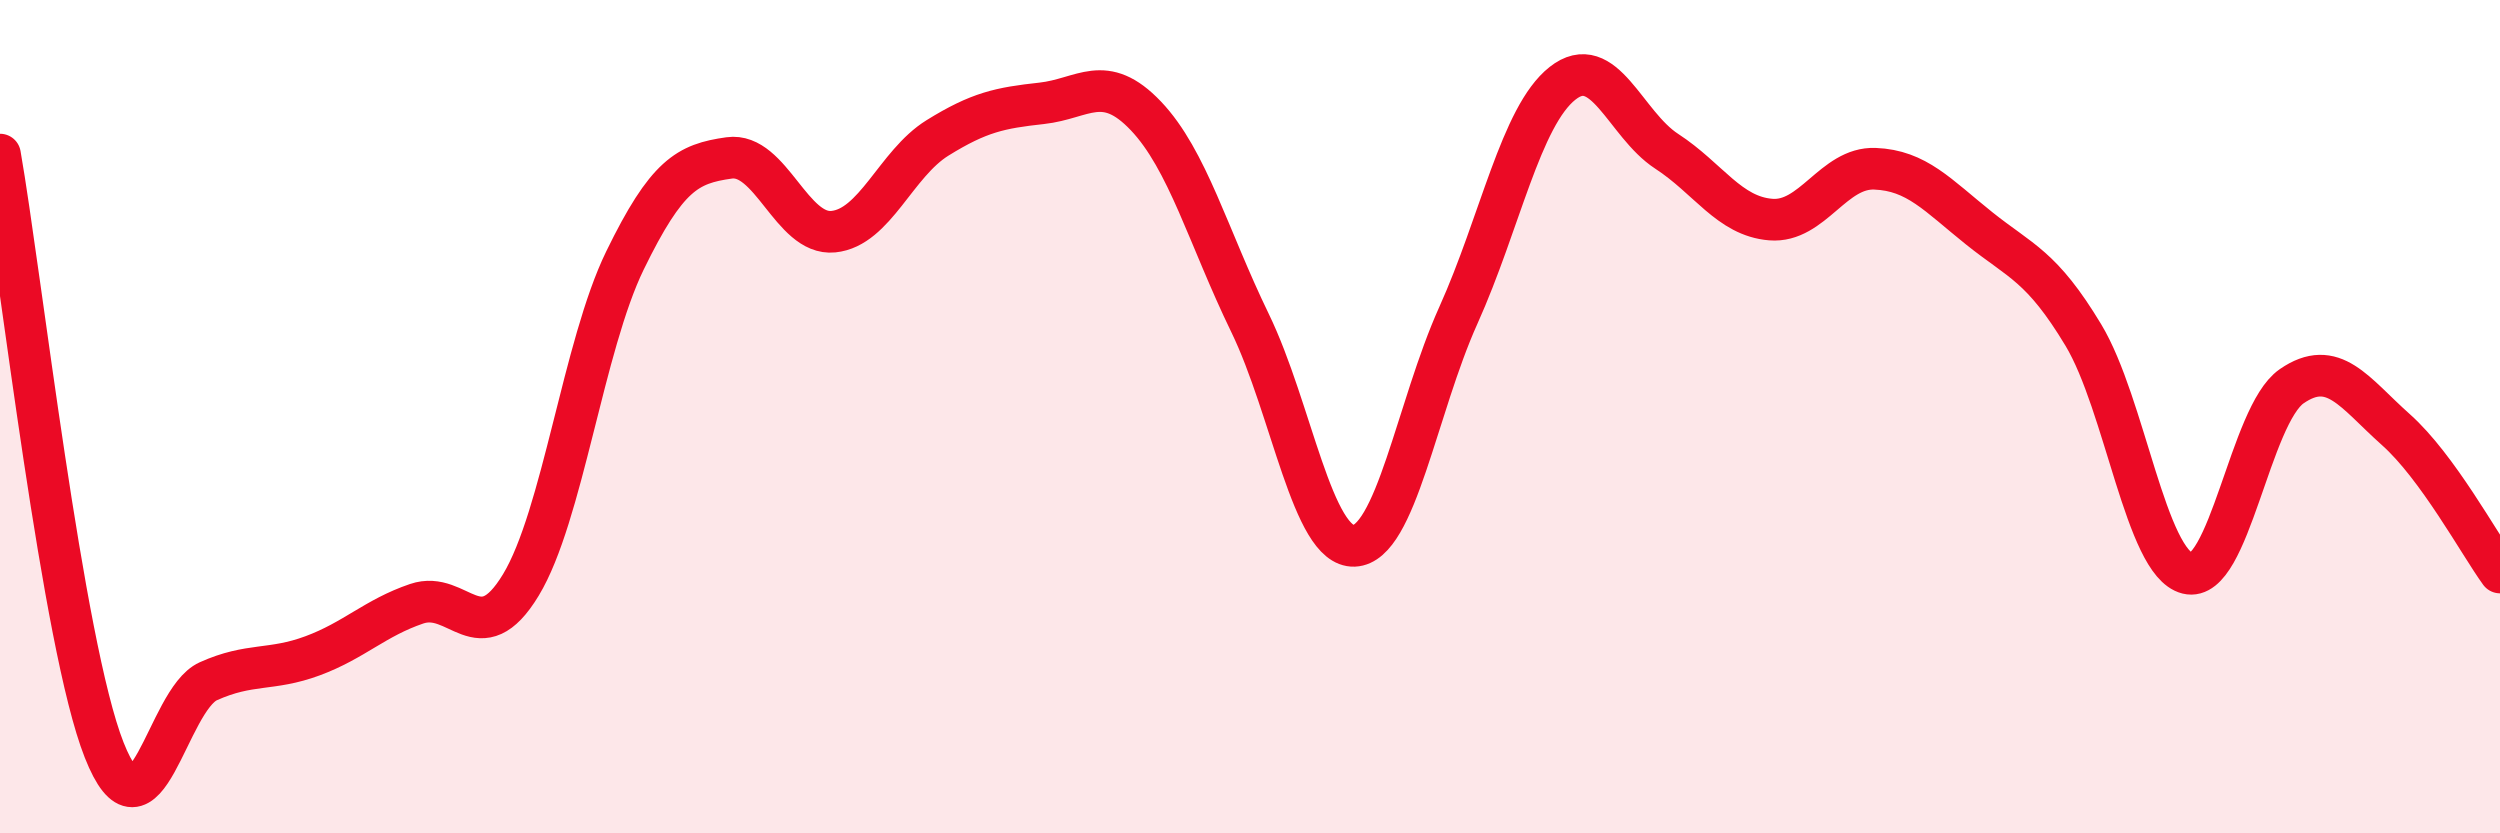
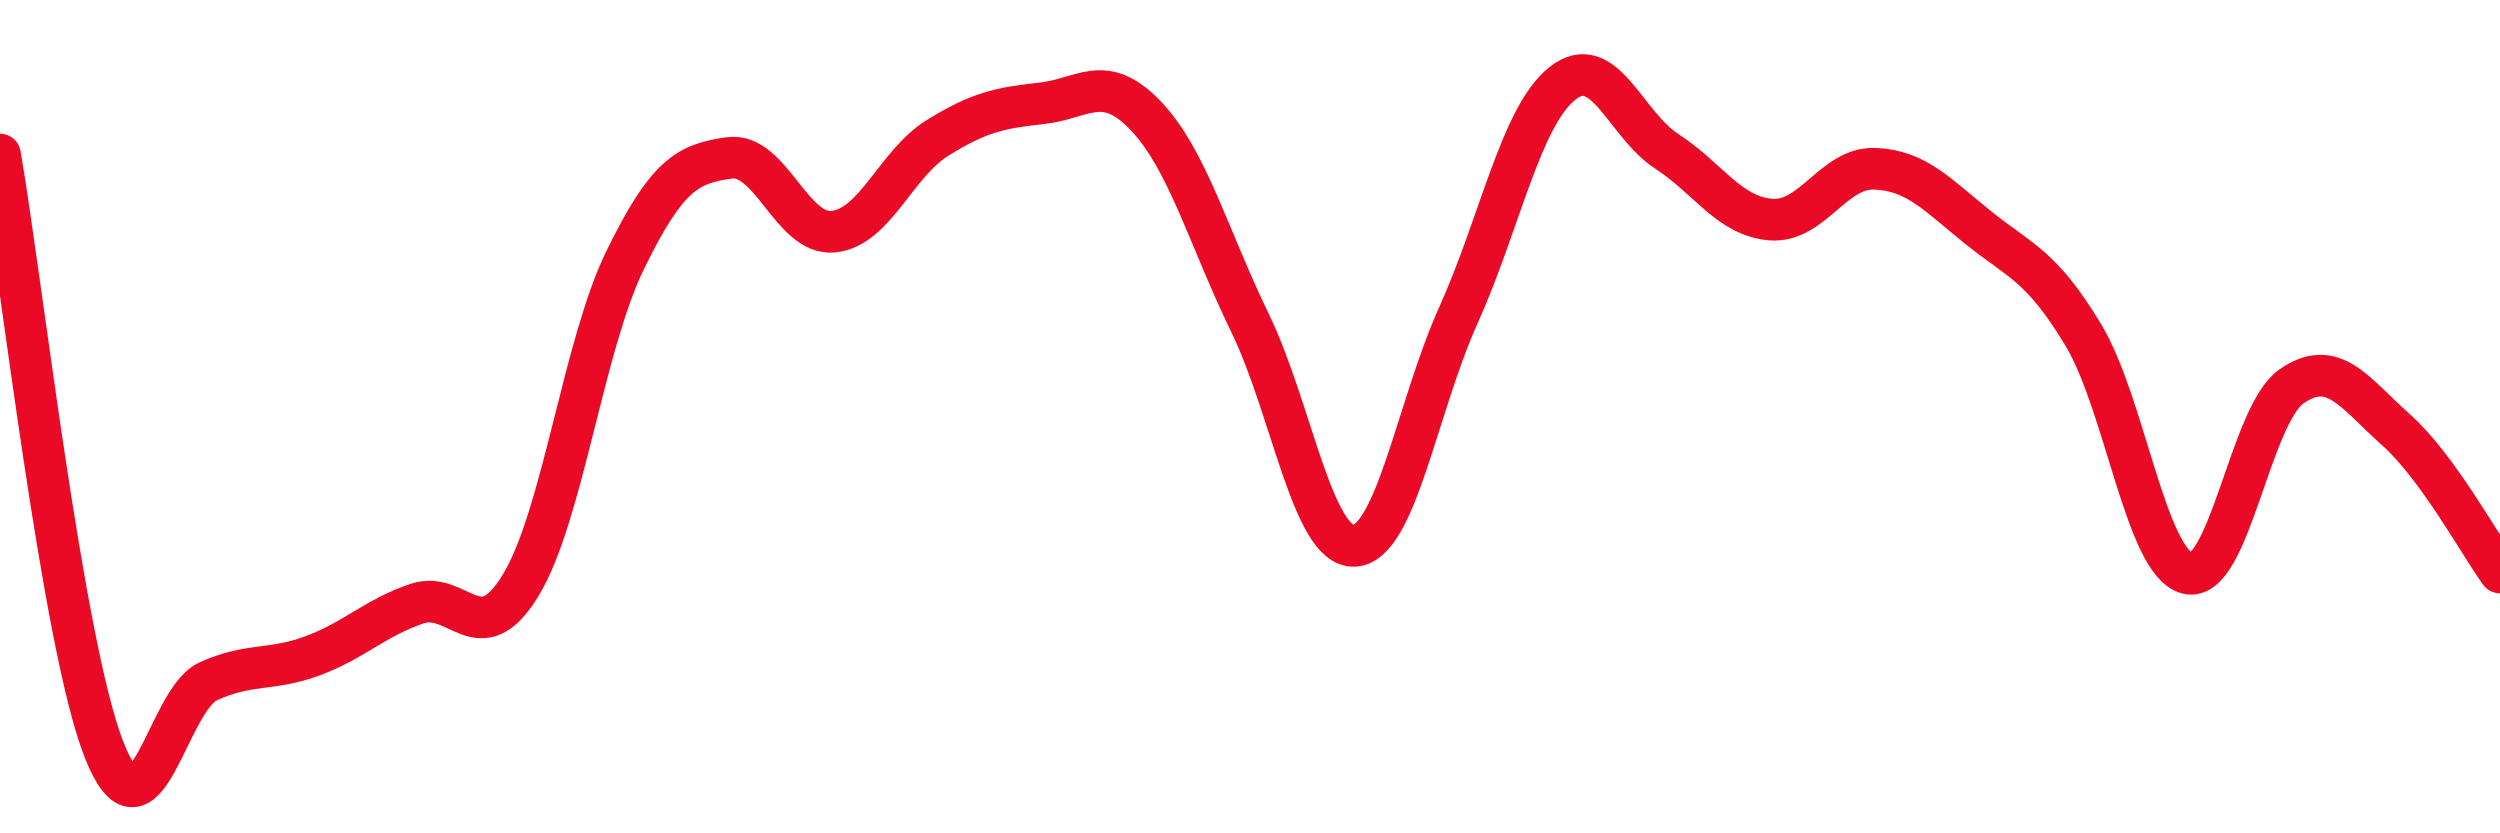
<svg xmlns="http://www.w3.org/2000/svg" width="60" height="20" viewBox="0 0 60 20">
-   <path d="M 0,3.71 C 0.5,6.57 1.5,15.47 2.5,18 C 3.5,20.53 4,16.8 5,16.35 C 6,15.9 6.5,16.11 7.5,15.74 C 8.5,15.37 9,14.83 10,14.49 C 11,14.15 11.5,15.69 12.5,14.04 C 13.5,12.39 14,8.3 15,6.25 C 16,4.2 16.5,3.93 17.5,3.79 C 18.5,3.65 19,5.66 20,5.56 C 21,5.46 21.5,3.93 22.5,3.31 C 23.5,2.69 24,2.59 25,2.48 C 26,2.37 26.5,1.73 27.5,2.78 C 28.5,3.83 29,5.69 30,7.75 C 31,9.81 31.5,13.14 32.5,13.1 C 33.5,13.06 34,9.79 35,7.57 C 36,5.35 36.5,2.79 37.5,2 C 38.5,1.21 39,2.98 40,3.63 C 41,4.28 41.5,5.19 42.5,5.27 C 43.5,5.35 44,4.01 45,4.05 C 46,4.09 46.5,4.68 47.5,5.48 C 48.5,6.28 49,6.38 50,8.04 C 51,9.7 51.5,13.51 52.5,13.76 C 53.5,14.01 54,9.96 55,9.27 C 56,8.58 56.5,9.42 57.5,10.31 C 58.5,11.2 59.5,13.05 60,13.74L60 20L0 20Z" fill="#EB0A25" opacity="0.1" stroke-linecap="round" stroke-linejoin="round" />
  <path d="M 0,3.71 C 0.5,6.57 1.5,15.47 2.5,18 C 3.5,20.53 4,16.8 5,16.35 C 6,15.9 6.5,16.11 7.5,15.74 C 8.5,15.37 9,14.83 10,14.49 C 11,14.15 11.5,15.69 12.5,14.04 C 13.5,12.39 14,8.3 15,6.25 C 16,4.2 16.5,3.93 17.5,3.79 C 18.5,3.65 19,5.66 20,5.56 C 21,5.46 21.5,3.93 22.5,3.31 C 23.5,2.69 24,2.59 25,2.48 C 26,2.37 26.5,1.73 27.5,2.78 C 28.5,3.83 29,5.69 30,7.75 C 31,9.81 31.5,13.14 32.5,13.1 C 33.5,13.06 34,9.79 35,7.57 C 36,5.35 36.5,2.79 37.5,2 C 38.5,1.21 39,2.98 40,3.63 C 41,4.28 41.5,5.19 42.5,5.27 C 43.5,5.35 44,4.01 45,4.05 C 46,4.09 46.5,4.68 47.5,5.48 C 48.5,6.28 49,6.38 50,8.04 C 51,9.7 51.5,13.51 52.5,13.76 C 53.5,14.01 54,9.96 55,9.27 C 56,8.58 56.5,9.42 57.5,10.31 C 58.5,11.2 59.5,13.05 60,13.74" stroke="#EB0A25" stroke-width="1" fill="none" stroke-linecap="round" stroke-linejoin="round" />
</svg>